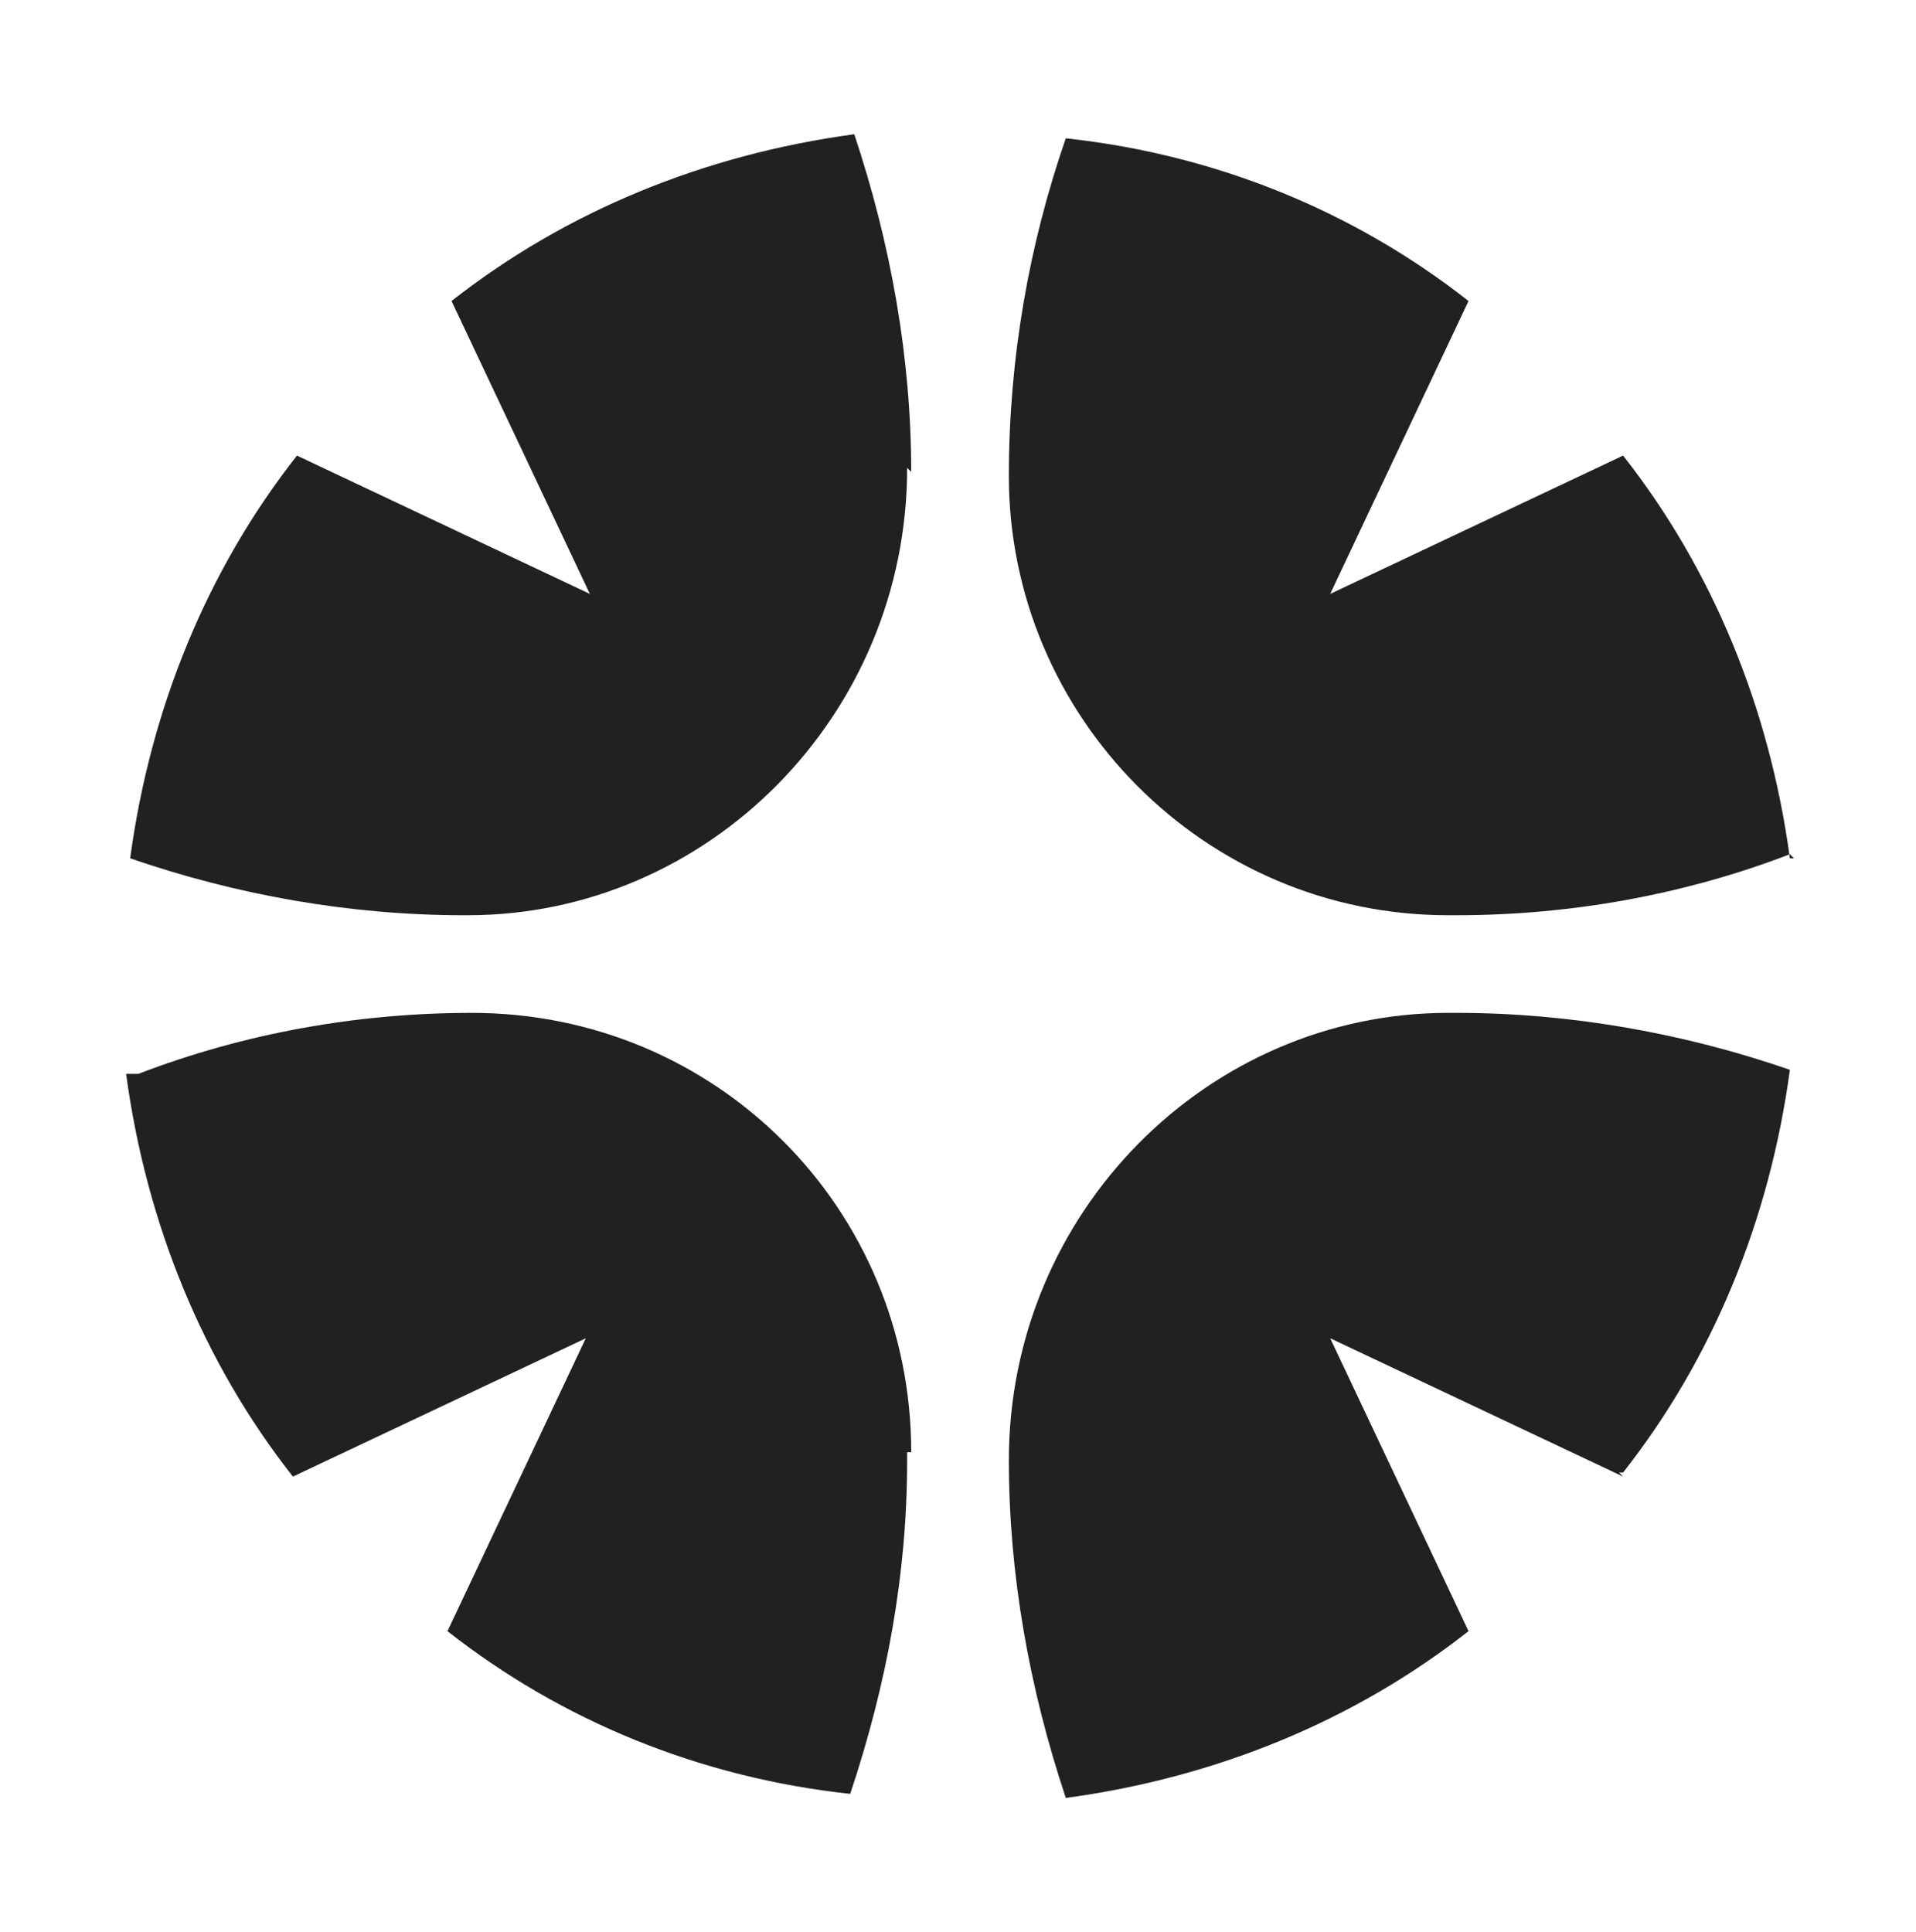
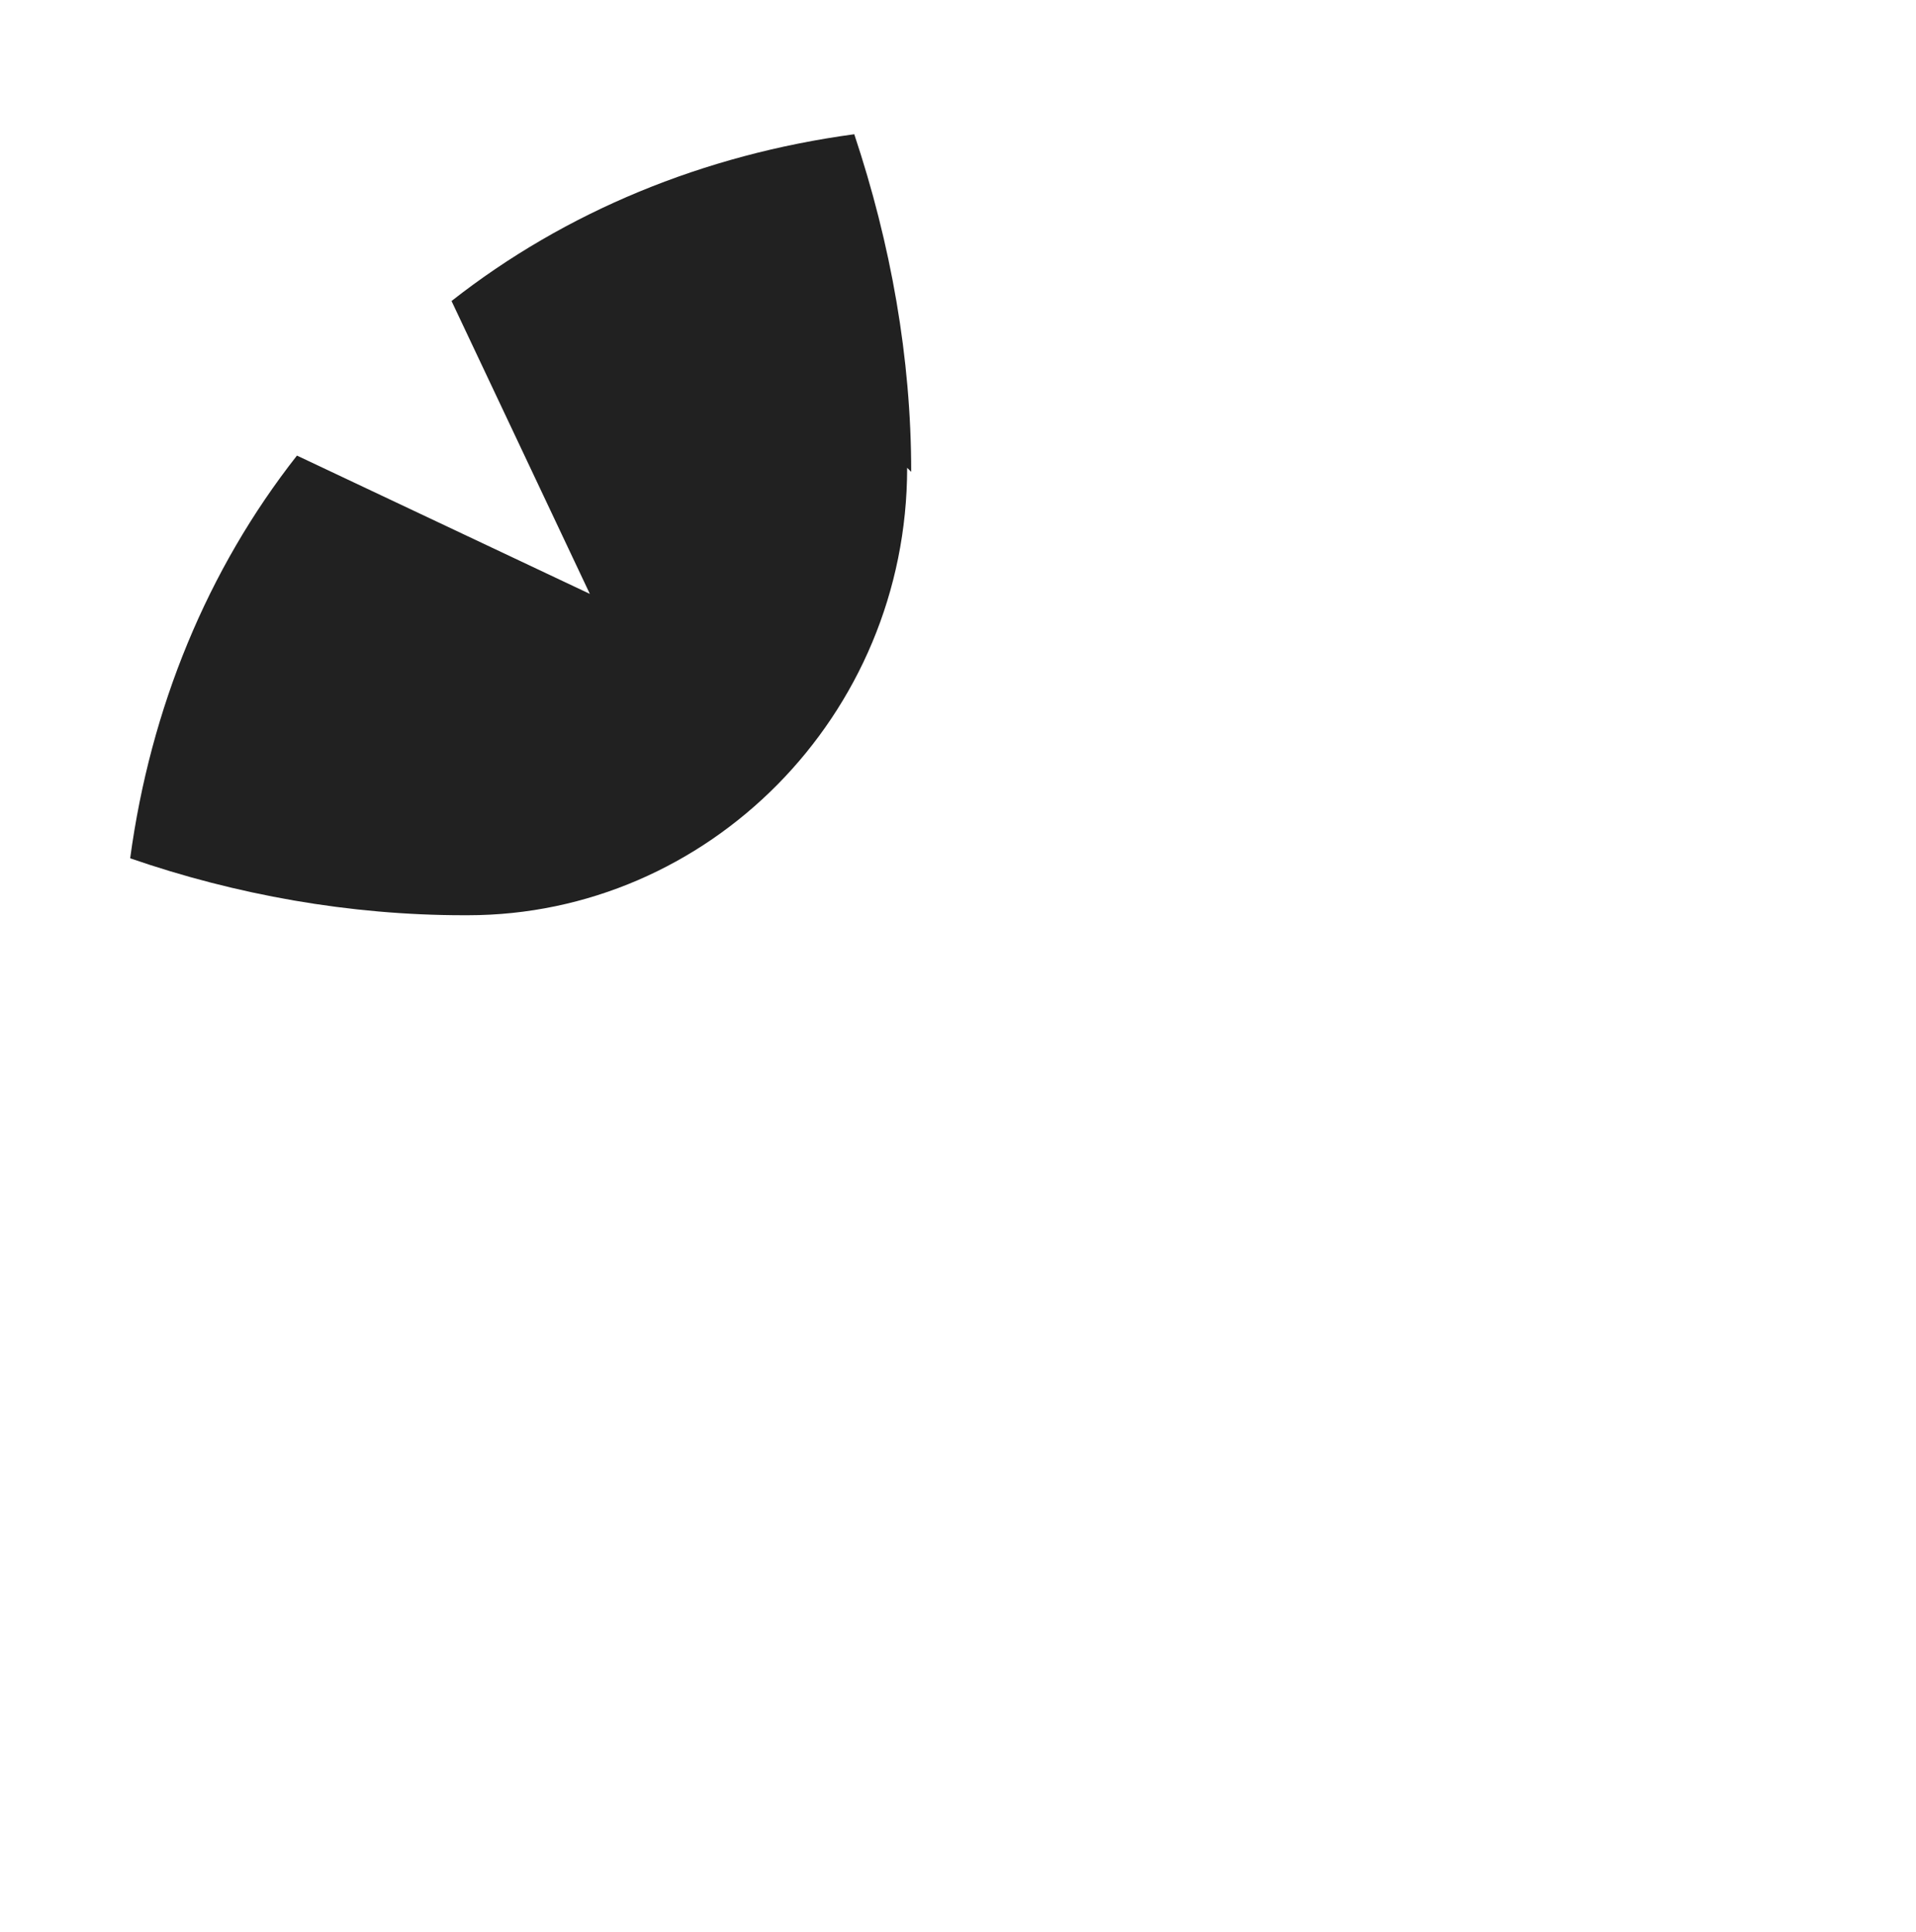
<svg xmlns="http://www.w3.org/2000/svg" id="Layer_5" version="1.1" viewBox="0 0 47.1 47.5">
  <defs>
    <style>
      .st0 {
        fill: url(#linear-gradient2);
      }

      .st1 {
        fill: url(#linear-gradient1);
      }

      .st2 {
        fill: url(#linear-gradient3);
      }

      .st3 {
        fill: url(#linear-gradient);
      }
    </style>
    <linearGradient id="linear-gradient" x1="48.4" y1="-39.7" x2="33.3" y2="-8.7" gradientUnits="userSpaceOnUse">
      <stop offset="0" stop-color="#b3d6a2" />
      <stop offset="1" stop-color="#212121" />
    </linearGradient>
    <linearGradient id="linear-gradient1" x1="41.5" y1="-43" x2="26.4" y2="-12" gradientUnits="userSpaceOnUse">
      <stop offset="0" stop-color="#b3d6a2" />
      <stop offset="1" stop-color="#212121" />
    </linearGradient>
    <linearGradient id="linear-gradient2" x1="57.9" y1="-35" x2="42.9" y2="-4" gradientUnits="userSpaceOnUse">
      <stop offset="0" stop-color="#b3d6a2" />
      <stop offset="1" stop-color="#212121" />
    </linearGradient>
    <linearGradient id="linear-gradient3" x1="64.9" y1="-31.6" x2="49.8" y2="-.6" gradientUnits="userSpaceOnUse">
      <stop offset="0" stop-color="#b3d6a2" />
      <stop offset="1" stop-color="#212121" />
    </linearGradient>
  </defs>
-   <path class="st3" d="M22.3,35.7v.2c0,2.8-.5,5.5-1.4,8.2h0c-3.7-.4-7.1-1.8-9.9-4l3.4-7.2-7.2,3.4c-2.2-2.8-3.6-6.2-4.1-9.9h.3c2.6-1,5.4-1.5,8.2-1.5h0c6,0,10.8,4.8,10.8,10.8h-.1Z" />
  <path class="st1" d="M22.3,11.5h0c0,6.1-4.9,11-10.8,11h-.1c-2.8,0-5.6-.5-8.2-1.4h0c.5-3.7,1.9-7.1,4.1-9.9l7.2,3.4-3.4-7.2c2.8-2.2,6.2-3.6,9.9-4.1h0c.9,2.7,1.4,5.5,1.4,8.3h0Z" />
-   <path class="st0" d="M44,21h0c-2.6,1-5.4,1.5-8.2,1.5h-.2c-6,0-10.8-4.9-10.8-10.8h0c0-2.9.5-5.7,1.4-8.3h0c3.7.4,7.1,1.8,9.9,4l-3.4,7.2,7.2-3.4c2.2,2.8,3.6,6.2,4.1,9.9h.1Z" />
-   <path class="st2" d="M39.9,36.3l-7.2-3.4,3.4,7.2c-2.8,2.2-6.2,3.6-9.9,4.1h0c-.9-2.7-1.4-5.5-1.4-8.3h0c0-6.1,4.9-11,10.8-11h.2c2.8,0,5.6.5,8.2,1.4h0c-.5,3.7-1.9,7.1-4.1,9.9h-.1Z" />
</svg>